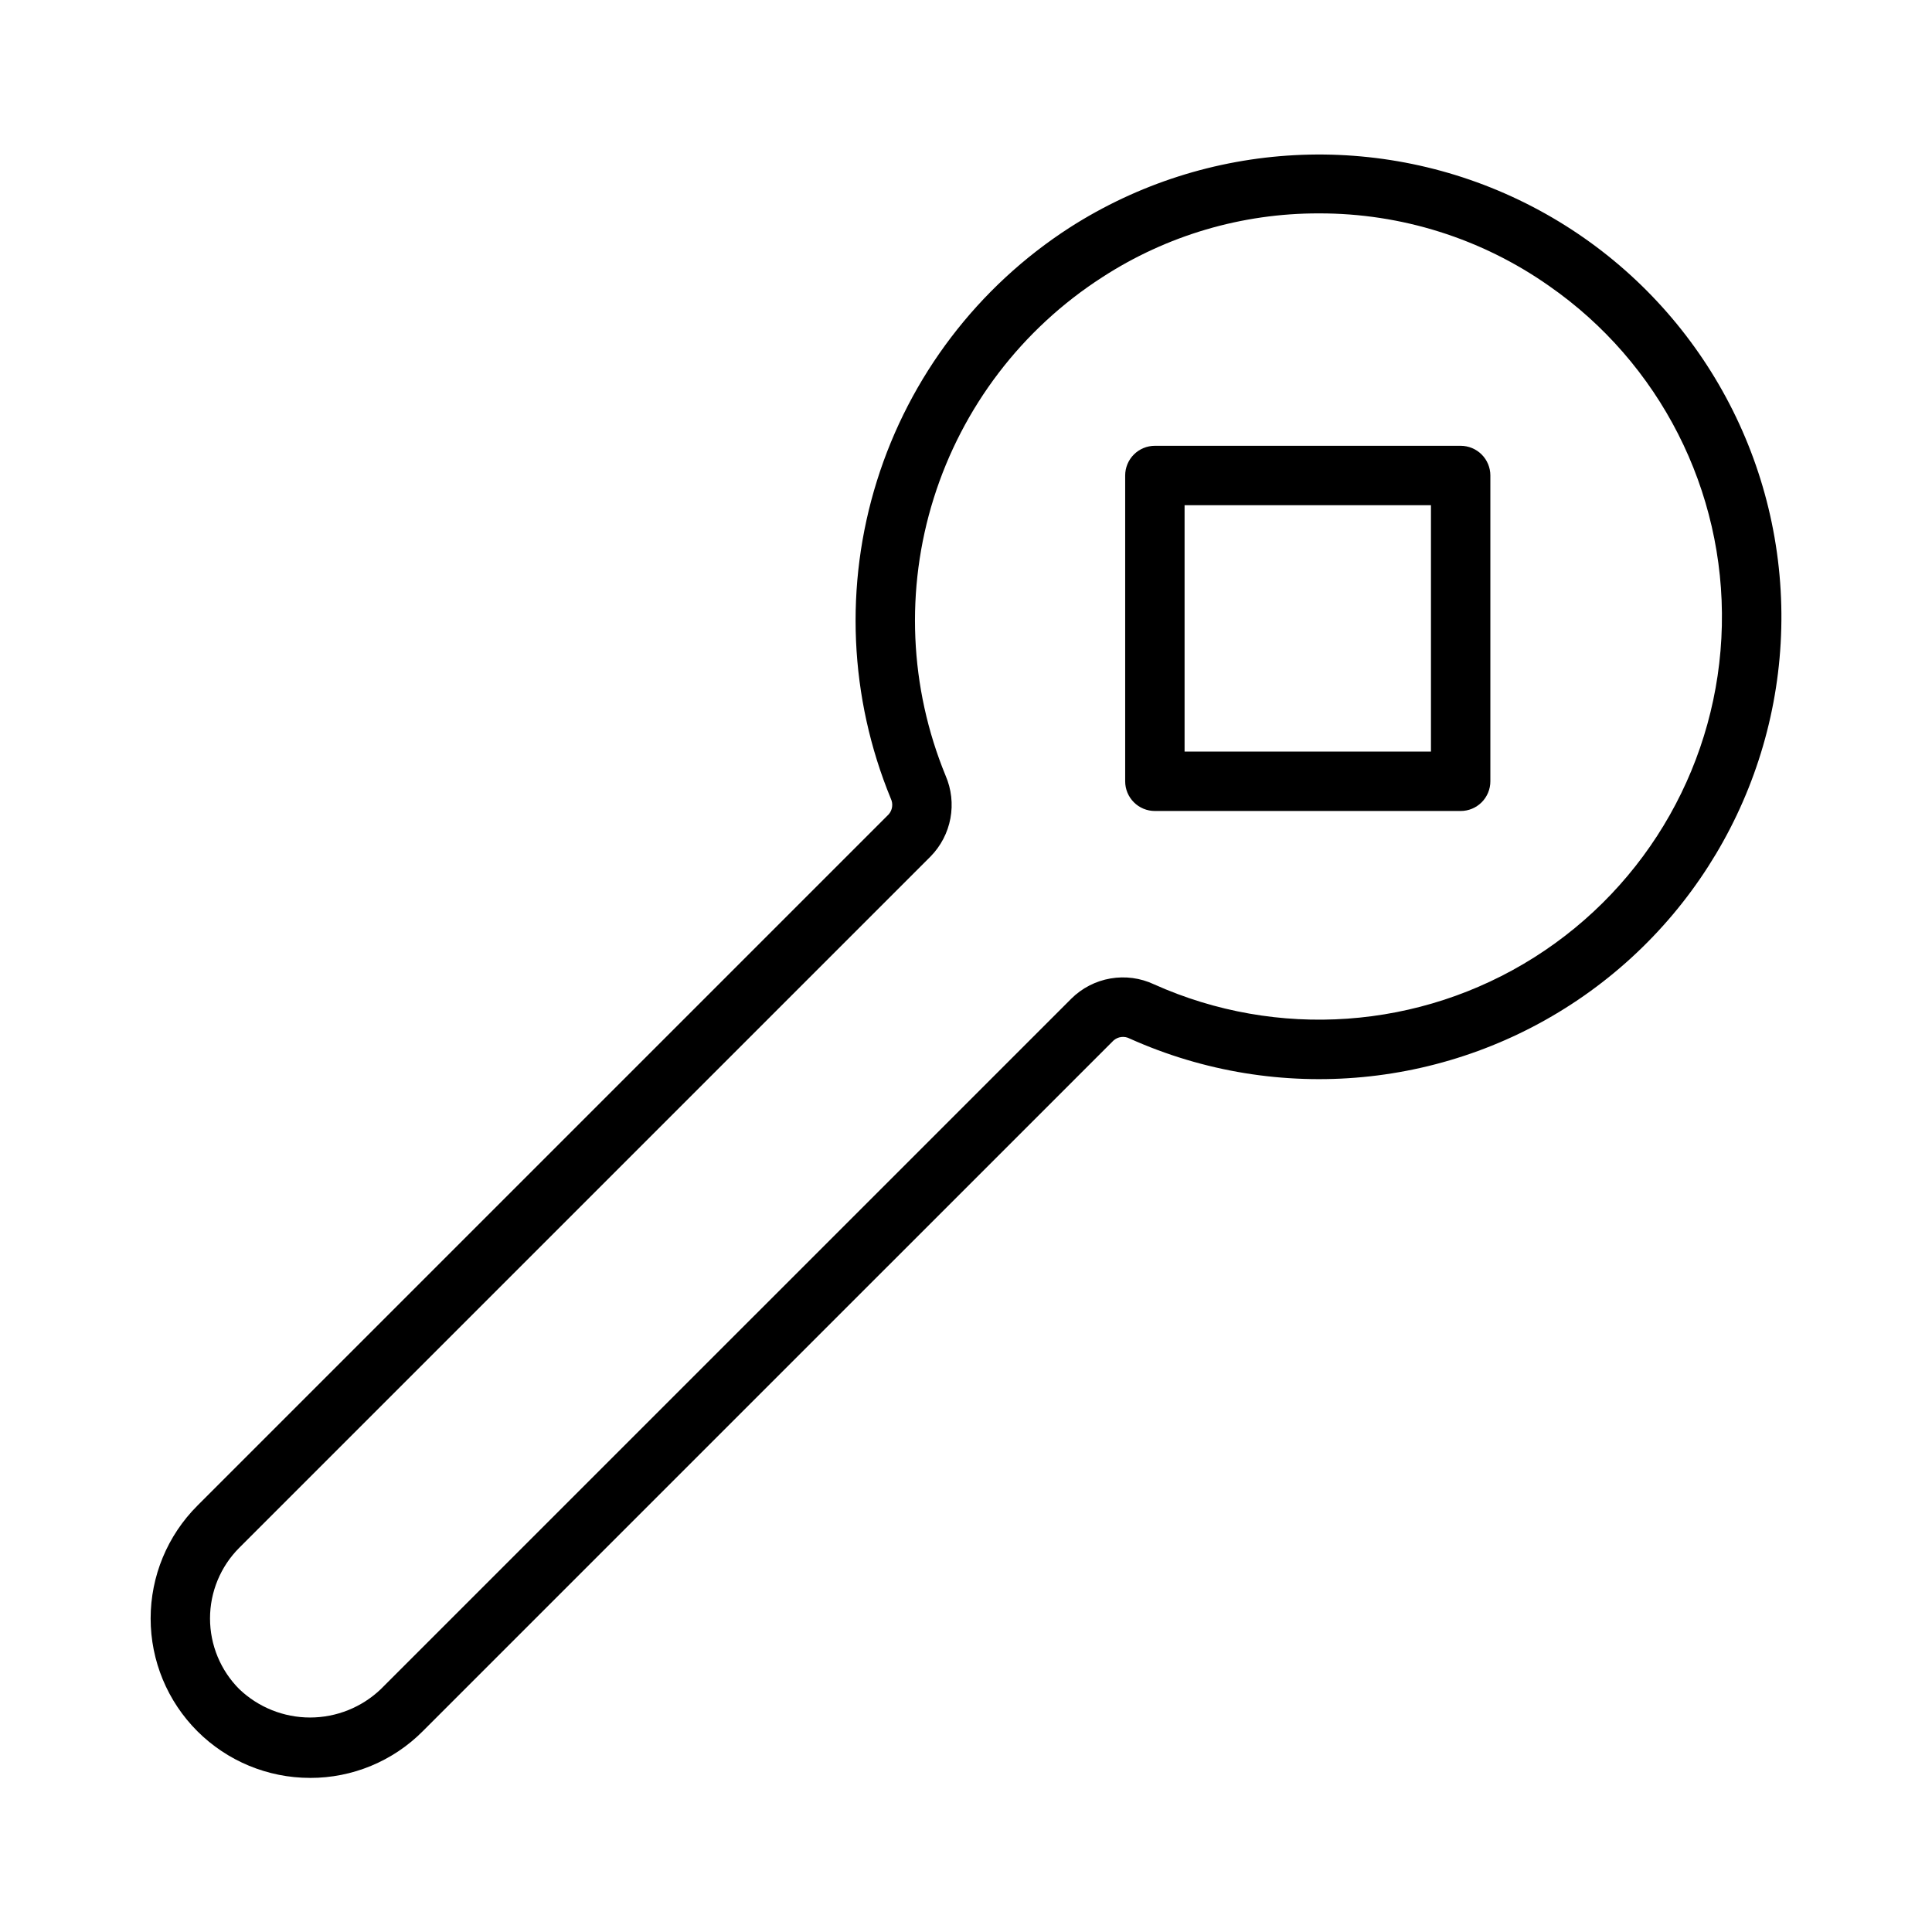
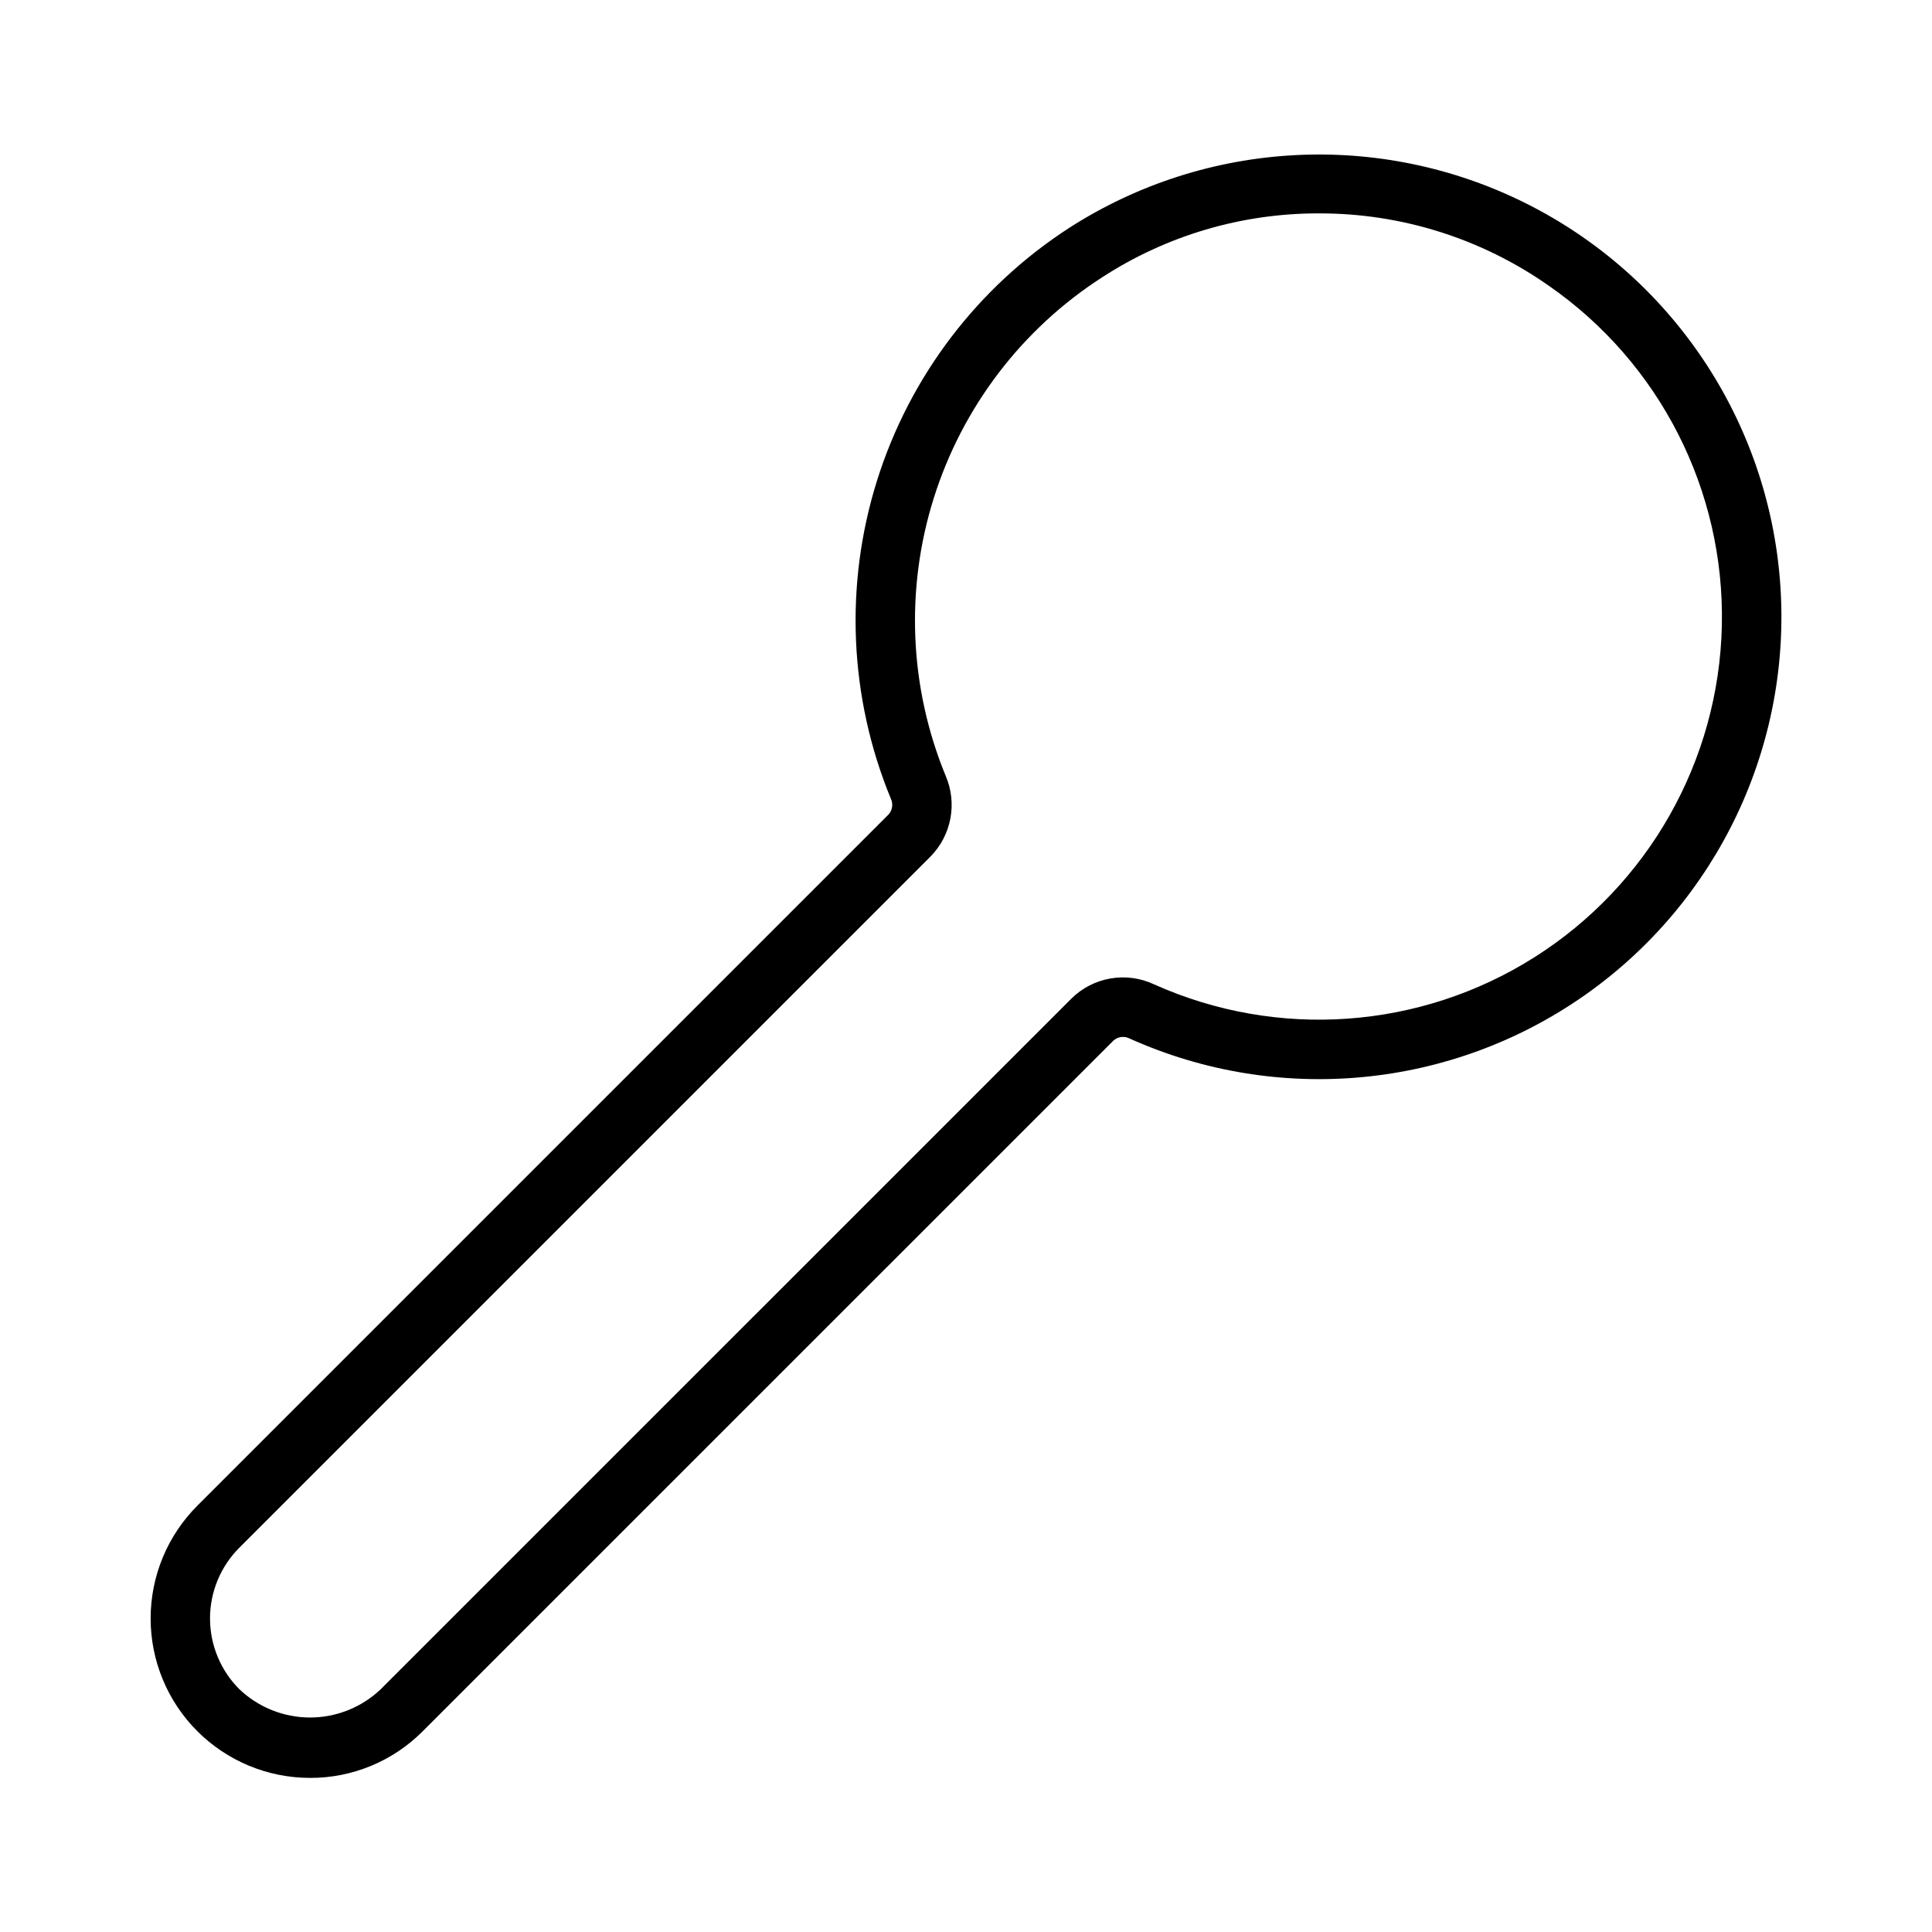
<svg xmlns="http://www.w3.org/2000/svg" fill="#000000" width="800px" height="800px" version="1.1" viewBox="144 144 512 512">
  <g>
    <path d="m226.17 615.16c-11.207 0-21.953-4.453-29.875-12.375-7.926-7.926-12.375-18.672-12.375-29.879 0-11.203 4.453-21.953 12.375-29.875l183.18-183.18v0.004c1.039-1.156 1.273-2.82 0.598-4.219-11.027-26.789-12.328-56.594-3.664-84.242 8.66-27.645 26.73-51.383 51.074-67.09 36.348-23.285 82.266-25.727 120.88-6.426 38.609 19.305 64.211 57.5 67.395 100.55 3.188 43.051-16.52 84.598-51.867 109.37-35.352 24.773-81.129 29.117-120.51 11.43-1.41-0.742-3.137-0.527-4.32 0.547l-183.02 183.01c-7.906 7.953-18.664 12.41-29.875 12.379zm267.36-414.61c-20.383-0.051-40.344 5.832-57.441 16.934-21.262 13.695-37.051 34.402-44.633 58.531-7.582 24.125-6.473 50.148 3.137 73.539 1.543 3.562 1.988 7.508 1.277 11.324-0.711 3.816-2.543 7.336-5.266 10.102l-183.18 183.18c-4.973 4.969-7.766 11.715-7.766 18.742 0 7.031 2.793 13.773 7.766 18.746 5.051 4.816 11.762 7.508 18.742 7.508s13.691-2.691 18.742-7.508l183.02-183.01v-0.004c2.828-2.797 6.445-4.656 10.363-5.332 3.918-0.676 7.949-0.133 11.547 1.559 32.66 14.656 70.492 11.973 100.75-7.148 30.262-19.121 48.934-52.137 49.719-87.926 0.789-35.789-16.406-69.59-45.801-90.023-17.852-12.551-39.152-19.266-60.977-19.215z" />
-     <path d="m531.09 358.92h-81.035c-2.086 0.004-4.09-0.828-5.566-2.305-1.477-1.477-2.305-3.477-2.305-5.566v-81.035c0-2.086 0.828-4.09 2.305-5.566 1.477-1.477 3.481-2.305 5.566-2.305h81.035c2.086 0 4.09 0.828 5.566 2.305 1.477 1.477 2.305 3.481 2.305 5.566v81.035c0 2.09-0.828 4.09-2.305 5.566-1.477 1.477-3.481 2.309-5.566 2.305zm-73.164-15.742h65.293v-65.289h-65.293z" />
  </g>
</svg>